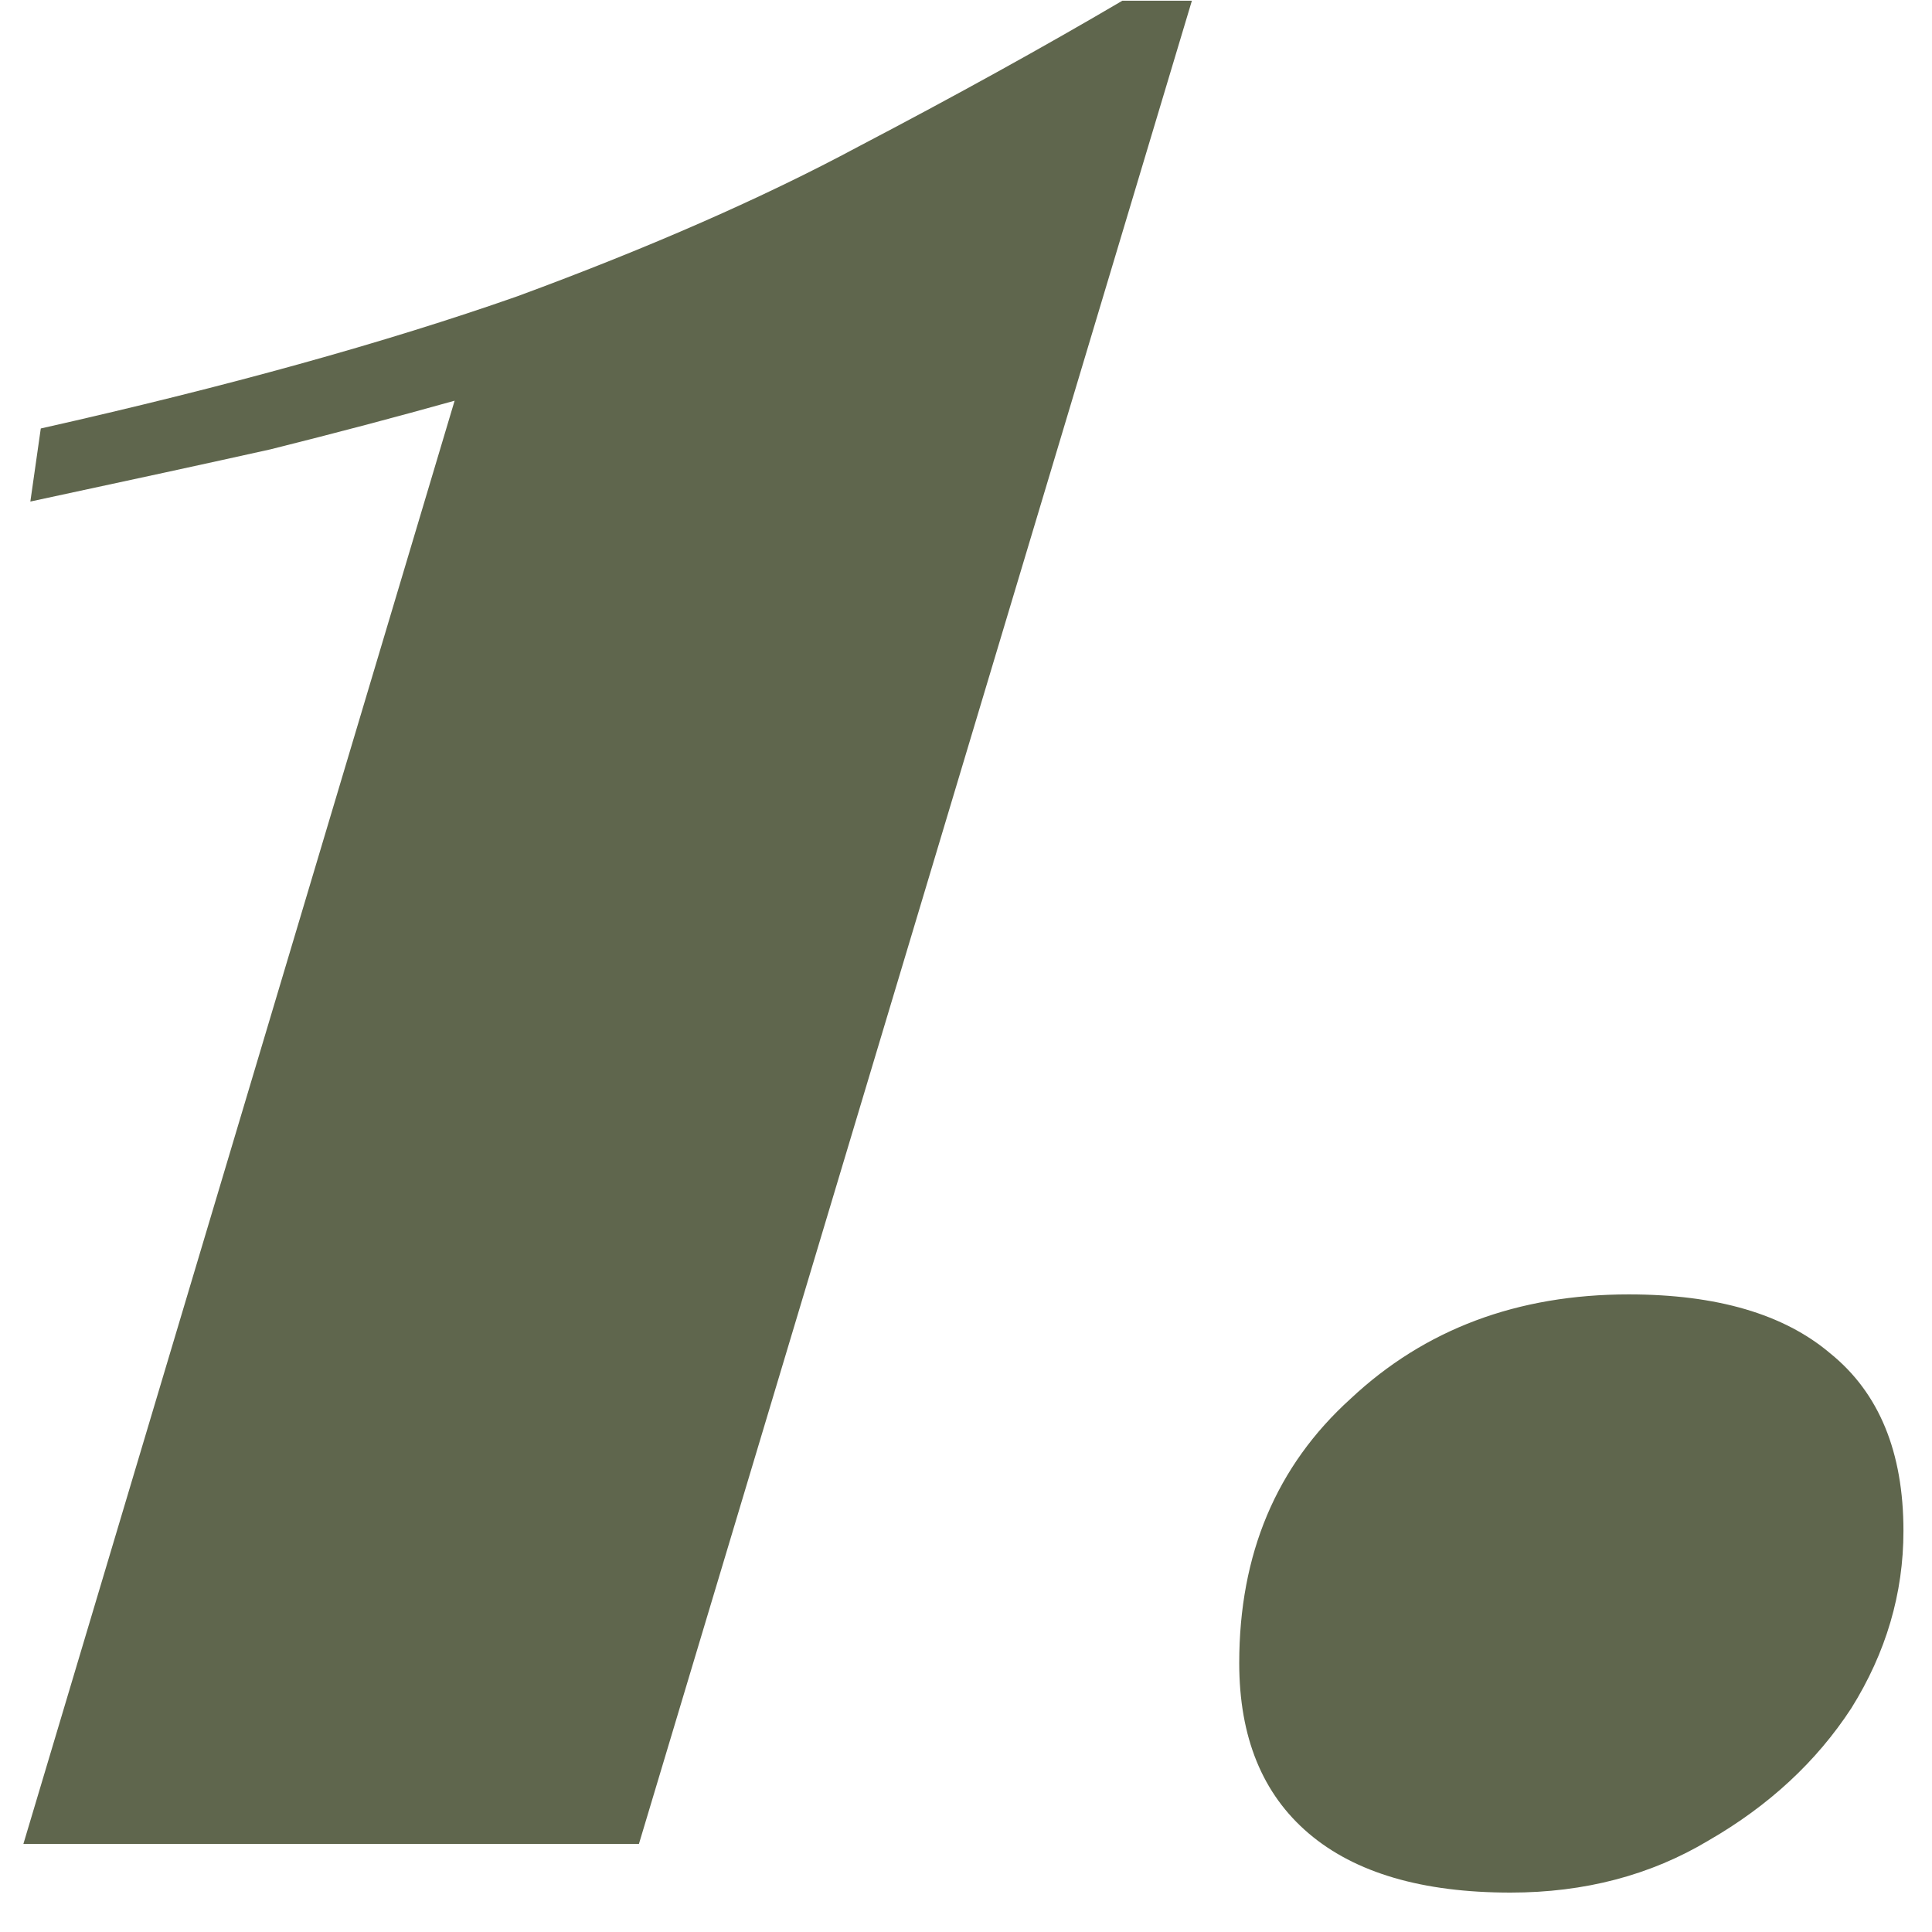
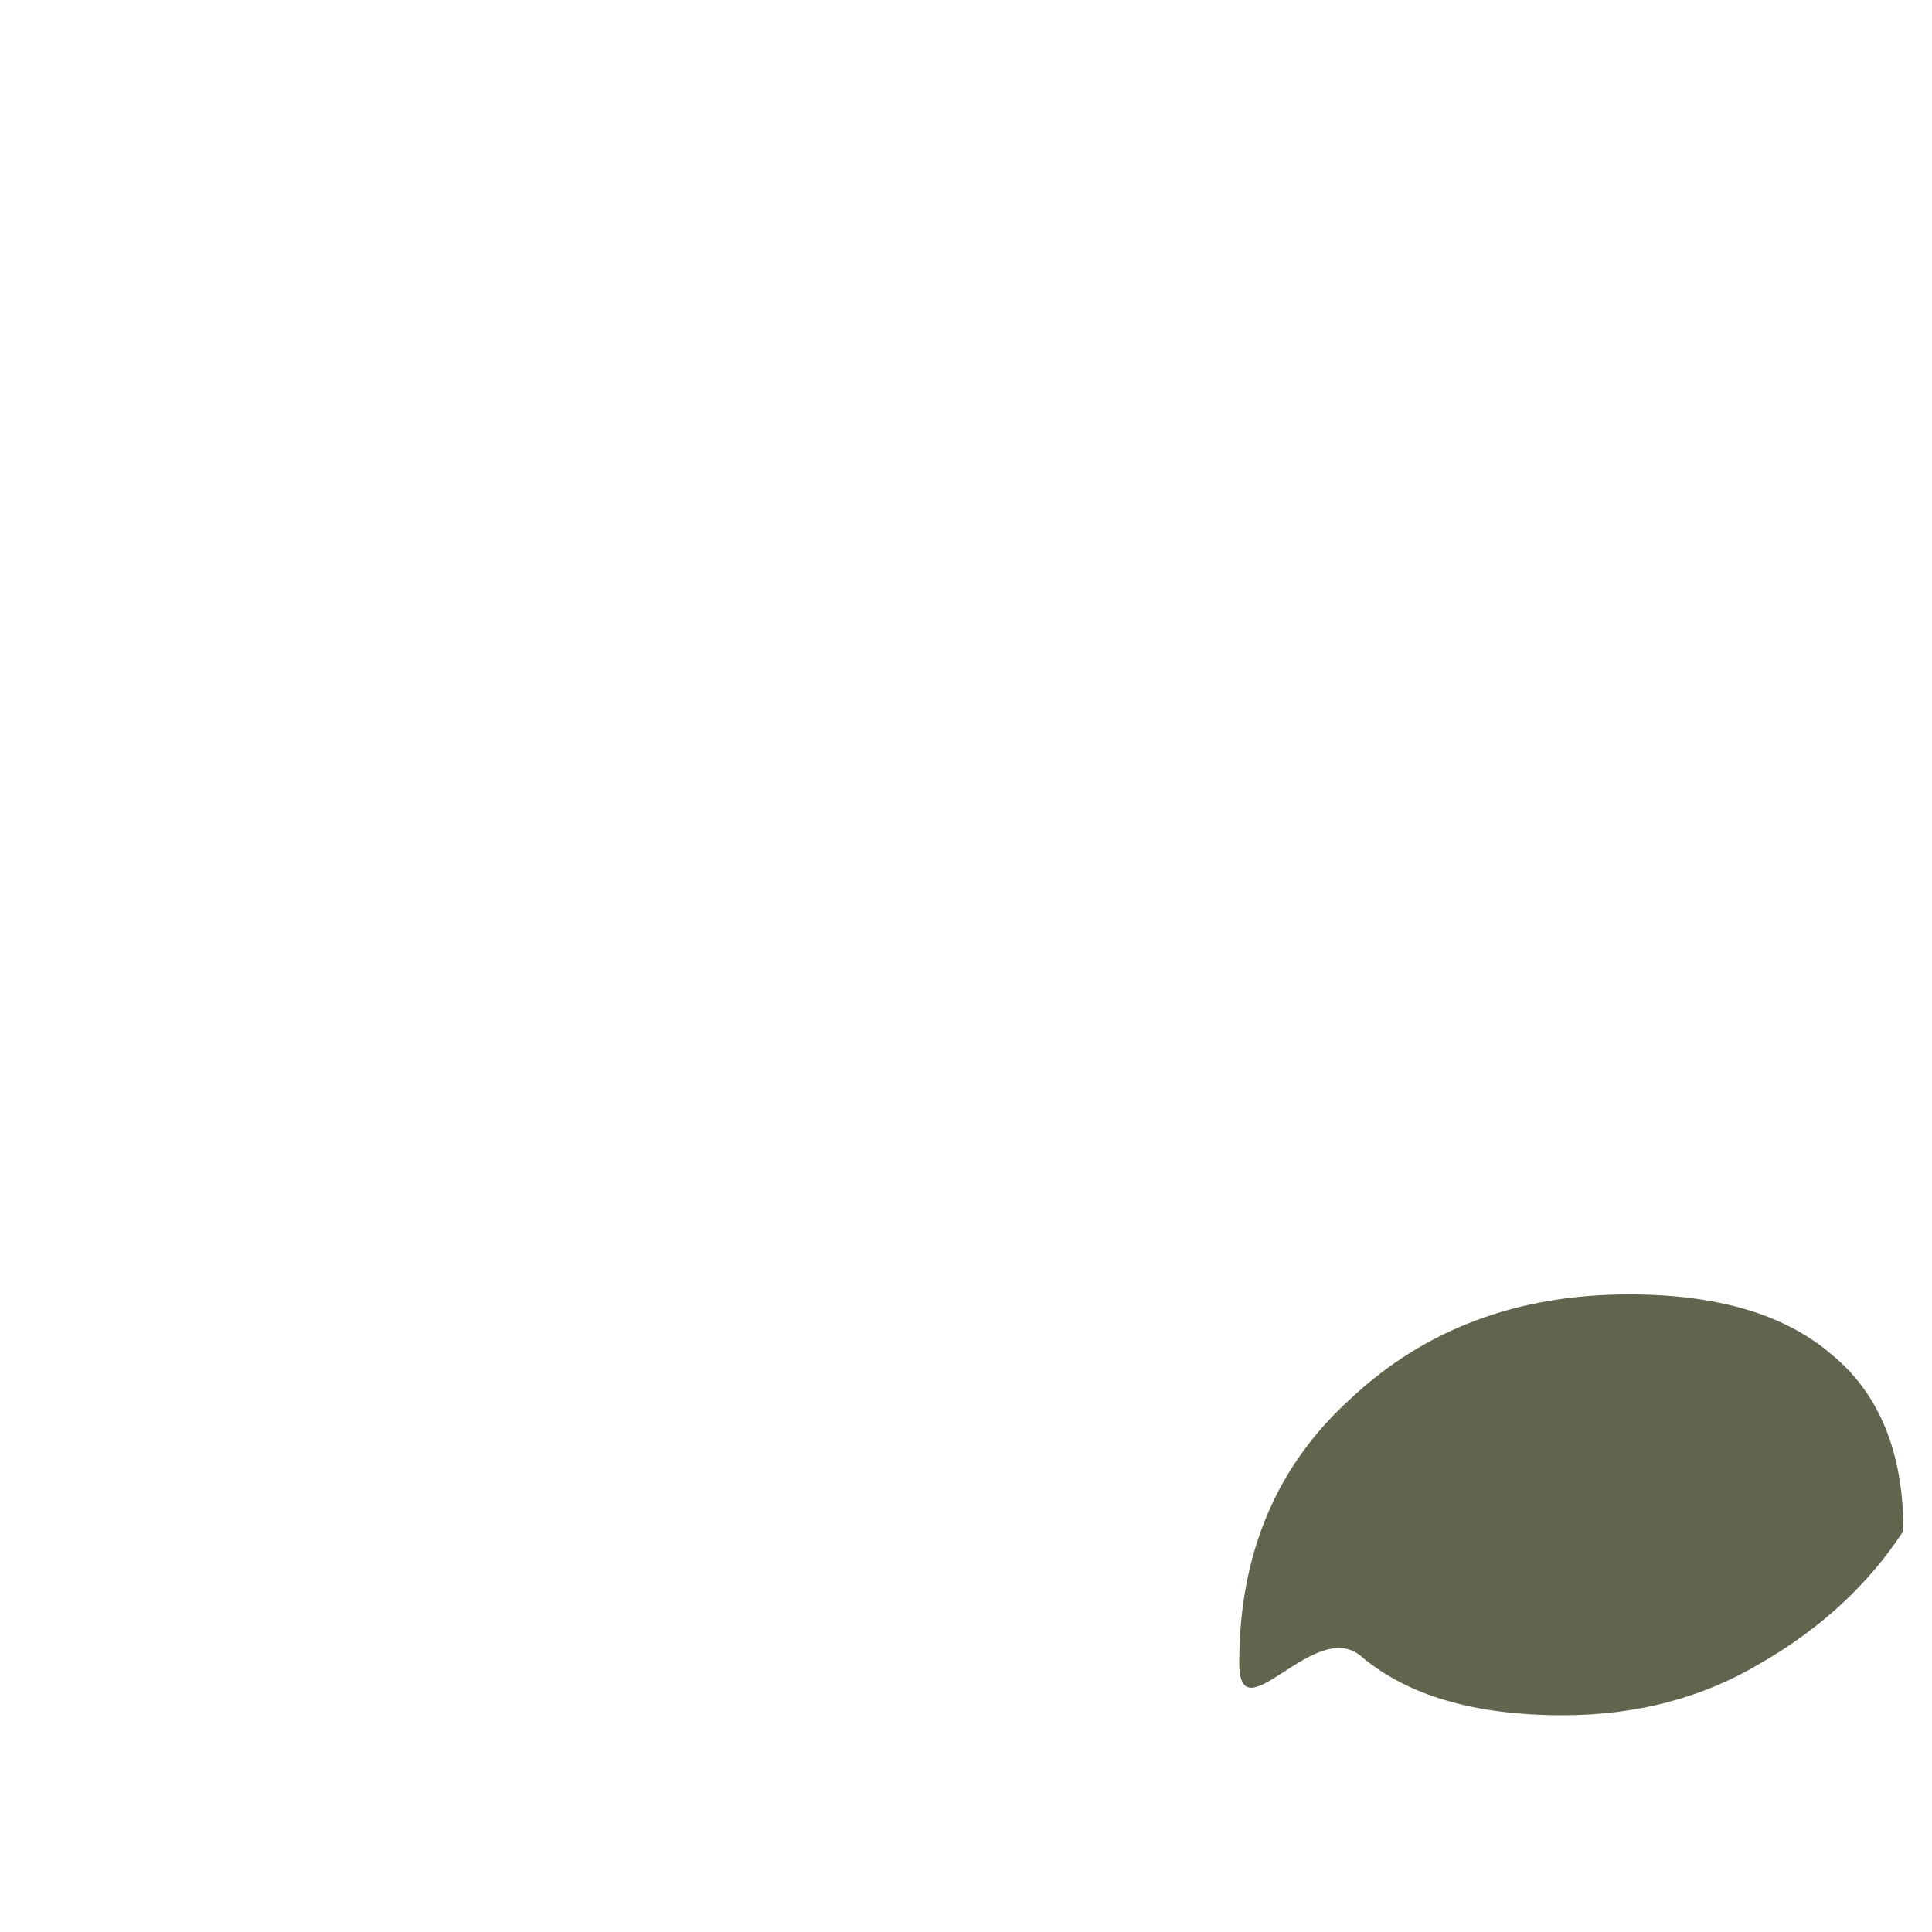
<svg xmlns="http://www.w3.org/2000/svg" version="1.1" id="Layer_1" x="0px" y="0px" width="45px" height="45px" viewBox="0 0 45 45" xml:space="preserve">
-   <path fill="#5F664D" d="M27.761,0.018l-12.879,42.93H0.545L10.589,9.333c-1.35,0.378-2.781,0.756-4.293,1.134  c-1.458,0.324-3.321,0.729-5.589,1.215L0.95,9.98c4.32-0.972,8.019-1.998,11.097-3.078c3.078-1.134,5.724-2.295,7.938-3.483  c2.268-1.188,4.32-2.322,6.156-3.402H27.761z" />
-   <path fill="#5F664D" d="M28.864,38.735c0-2.538,0.864-4.59,2.593-6.155c1.728-1.621,3.888-2.431,6.479-2.431  c2.052,0,3.618,0.459,4.698,1.377c1.134,0.918,1.701,2.296,1.701,4.132c0,1.457-0.405,2.834-1.215,4.131  c-0.811,1.242-1.918,2.268-3.322,3.078c-1.35,0.81-2.889,1.215-4.616,1.215c-2.052,0-3.618-0.459-4.698-1.377  S28.864,40.464,28.864,38.735z" />
+   <path fill="#5F664D" d="M28.864,38.735c0-2.538,0.864-4.59,2.593-6.155c1.728-1.621,3.888-2.431,6.479-2.431  c2.052,0,3.618,0.459,4.698,1.377c1.134,0.918,1.701,2.296,1.701,4.132c-0.811,1.242-1.918,2.268-3.322,3.078c-1.35,0.81-2.889,1.215-4.616,1.215c-2.052,0-3.618-0.459-4.698-1.377  S28.864,40.464,28.864,38.735z" />
</svg>